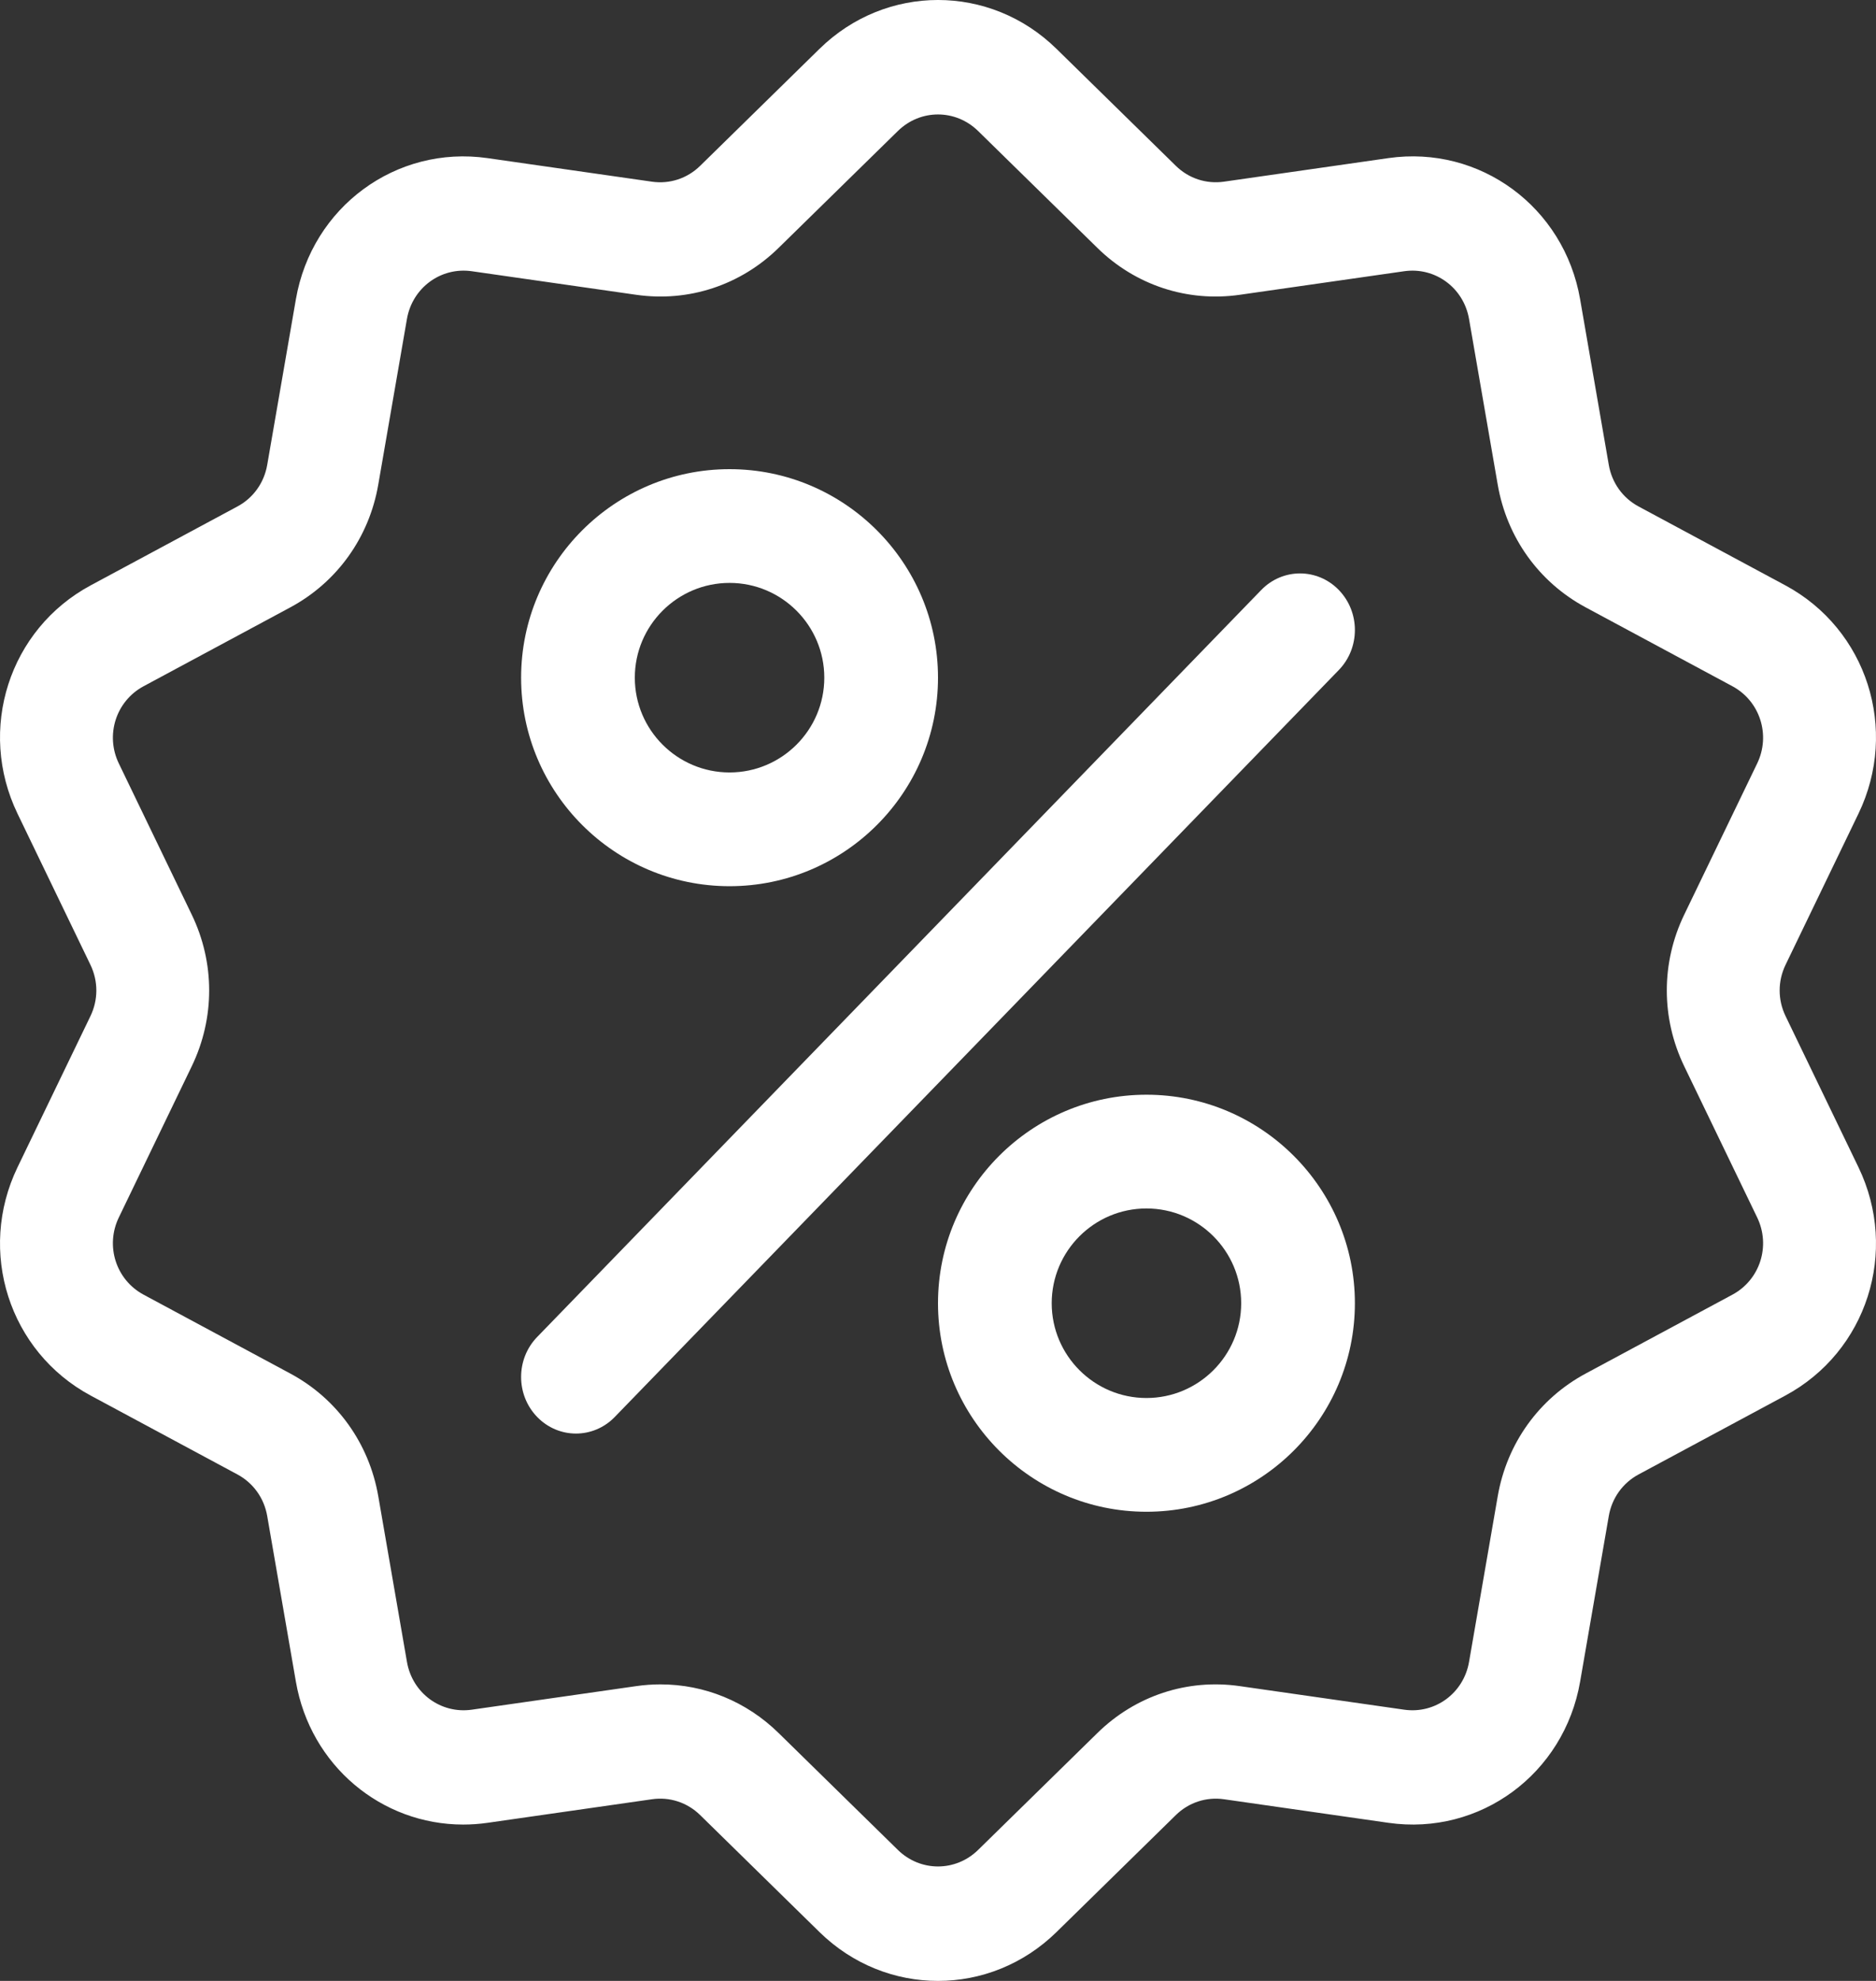
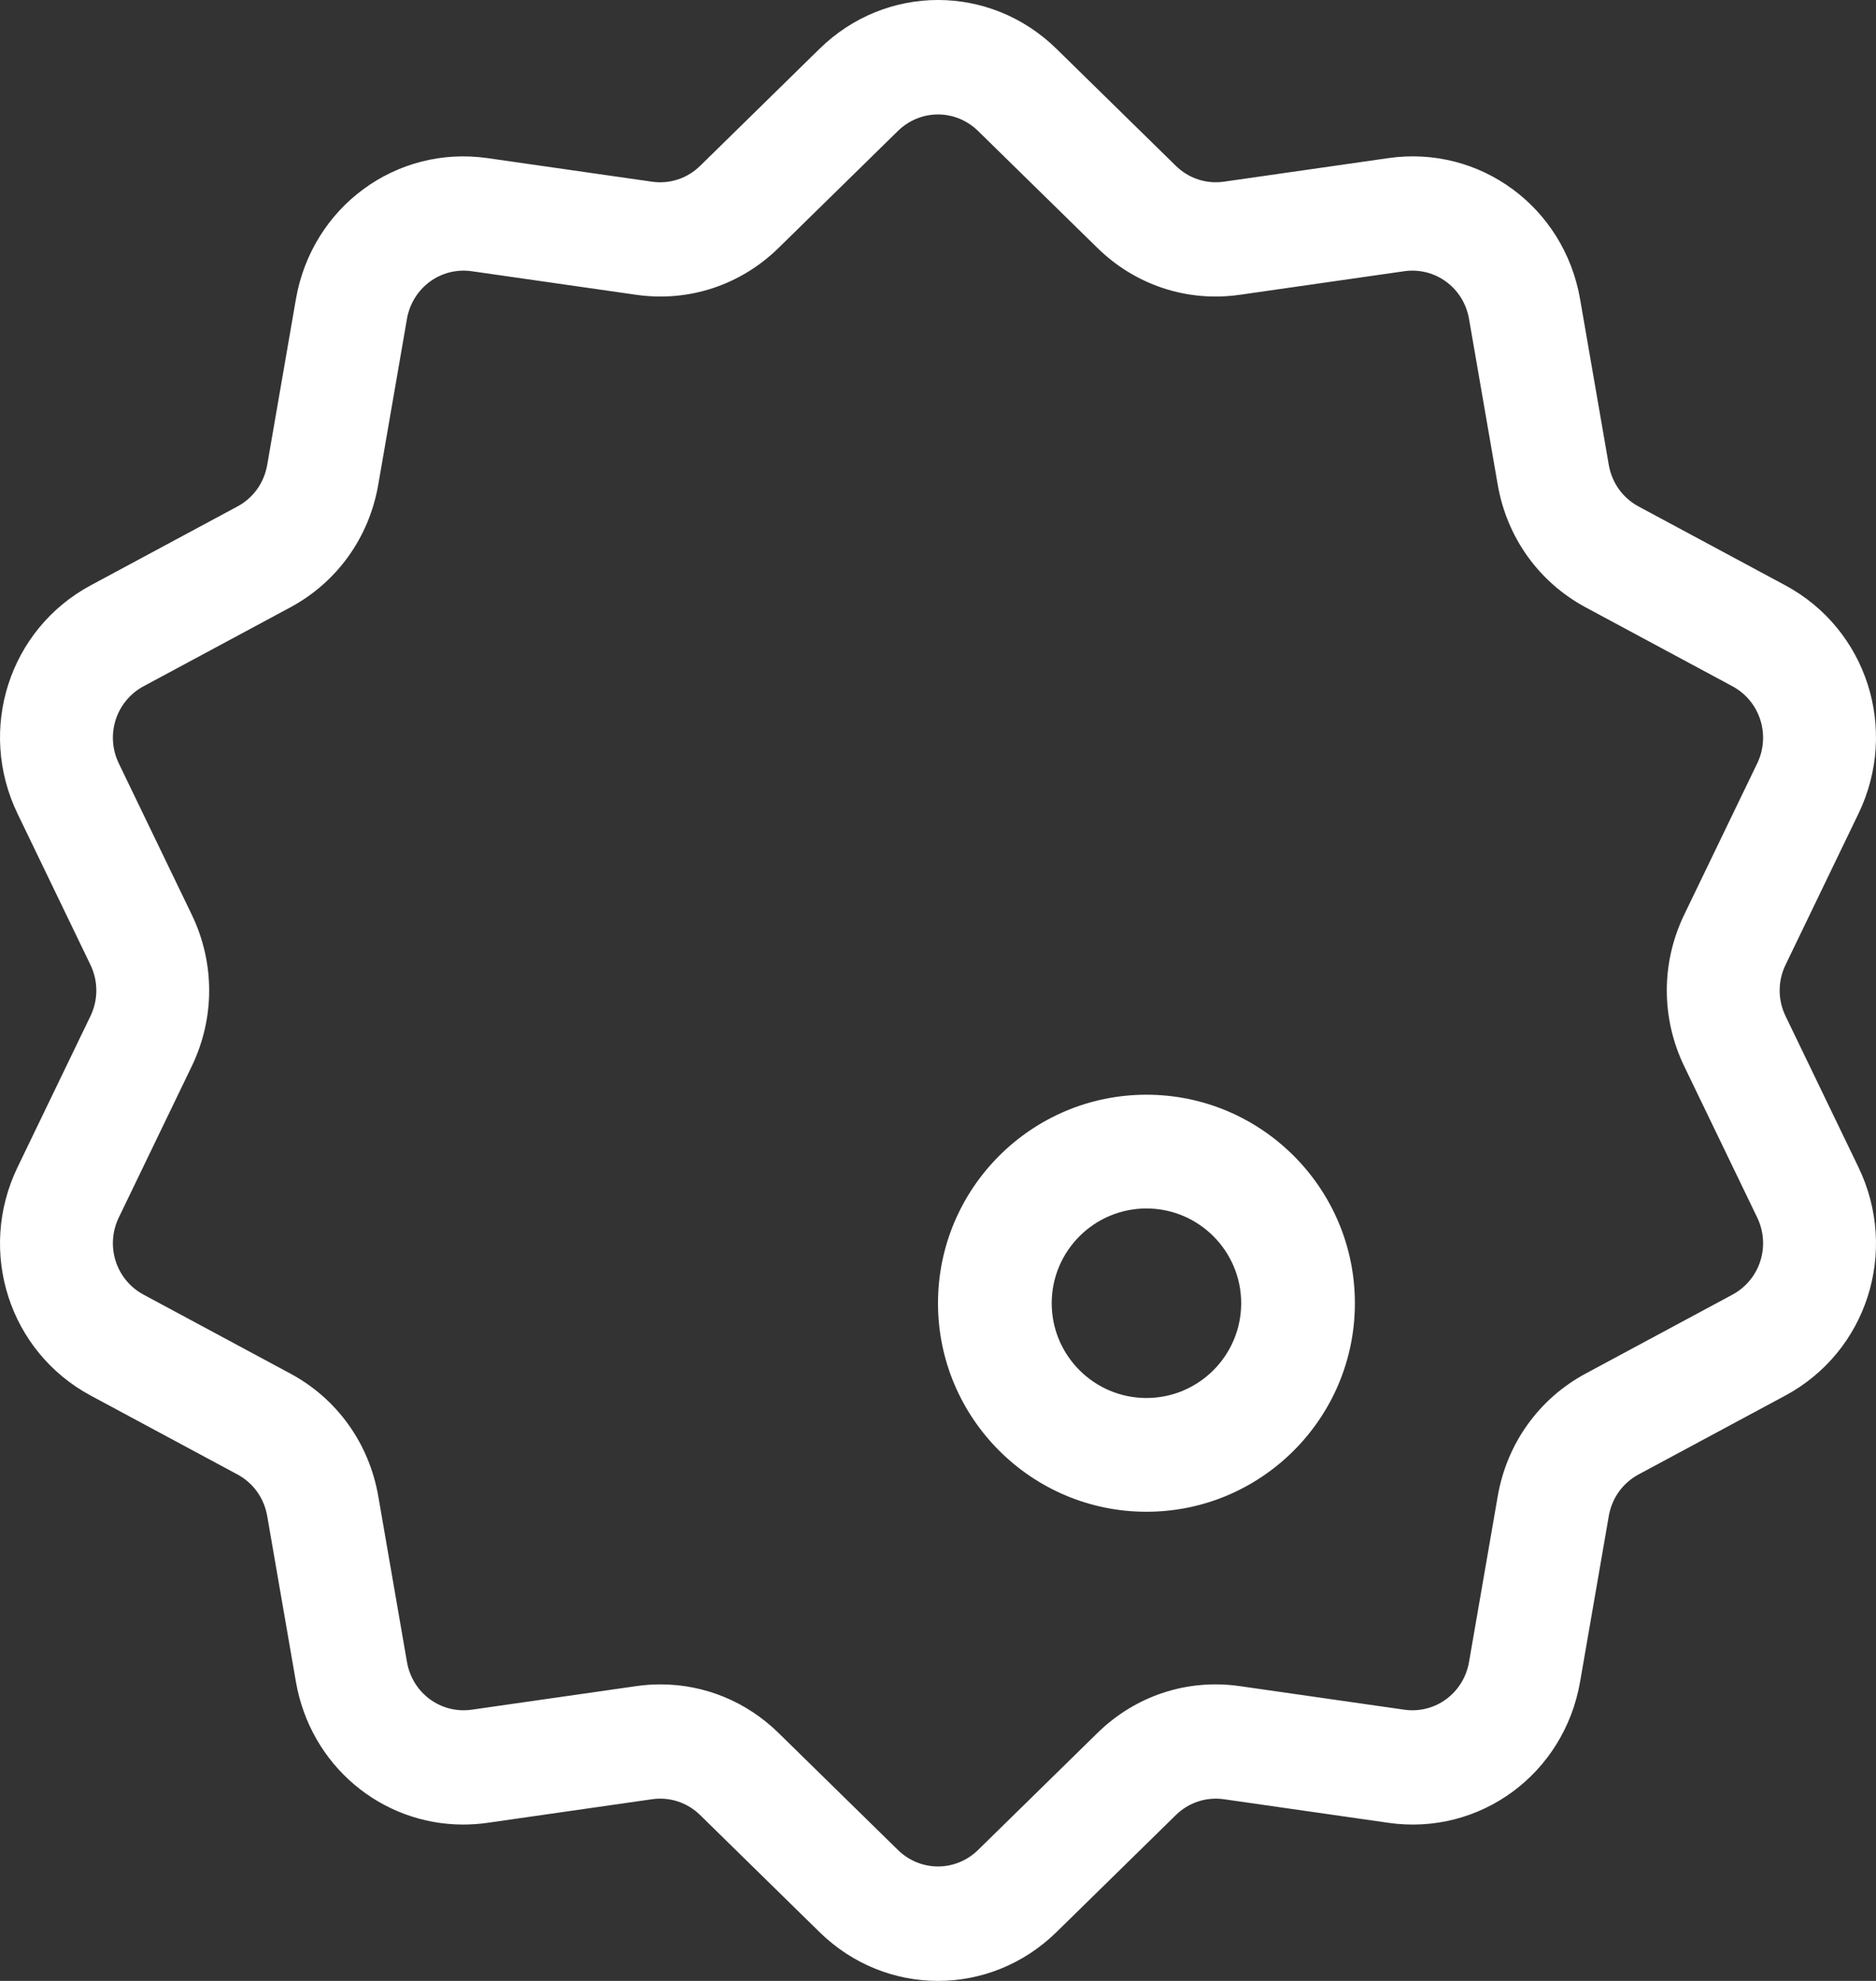
<svg xmlns="http://www.w3.org/2000/svg" width="72px" height="76px" viewBox="0 0 72 76" version="1.1">
  <rect x="0" y="0" width="72" height="76" fill="#333333" stroke="none" />
  <path d="M68.529,38.984 C68.227,38.359 68.227,37.641 68.529,37.016 L71.327,31.217 C72.885,27.988 71.651,24.14 68.517,22.456 L62.887,19.431 C62.28,19.105 61.864,18.524 61.745,17.838 L60.644,11.481 C60.031,7.941 56.798,5.563 53.286,6.066 L46.976,6.97 C46.295,7.067 45.622,6.846 45.128,6.362 L40.548,1.874 C37.998,-0.625 34.002,-0.625 31.452,1.874 L26.872,6.362 C26.378,6.846 25.705,7.068 25.024,6.971 L18.714,6.067 C15.201,5.563 11.969,7.942 11.356,11.481 L10.255,17.838 C10.136,18.524 9.72,19.105 9.113,19.431 L3.484,22.456 C0.349,24.14 -0.885,27.989 0.673,31.218 L3.471,37.016 C3.773,37.642 3.773,38.359 3.471,38.985 L0.673,44.783 C-0.885,48.012 0.349,51.86 3.483,53.544 L9.113,56.569 C9.72,56.896 10.136,57.476 10.255,58.162 L11.356,64.519 C11.914,67.742 14.642,70.001 17.777,70.001 C18.086,70.001 18.399,69.979 18.714,69.934 L25.024,69.03 C25.704,68.932 26.378,69.154 26.872,69.638 L31.452,74.126 C32.728,75.376 34.364,76 36,76 C37.636,76 39.273,75.375 40.548,74.126 L45.128,69.638 C45.622,69.154 46.295,68.933 46.976,69.03 L53.286,69.934 C56.8,70.438 60.031,68.059 60.644,64.519 L61.745,58.162 C61.864,57.476 62.28,56.896 62.887,56.569 L68.517,53.544 C71.651,51.86 72.885,48.012 71.327,44.783 L68.529,38.984 Z M66.488,49.672 L60.859,52.697 C59.064,53.662 57.833,55.378 57.482,57.405 L56.381,63.762 C56.174,64.959 55.081,65.764 53.892,65.594 L47.582,64.69 C45.57,64.401 43.579,65.057 42.119,66.488 L37.539,70.975 C36.676,71.82 35.324,71.82 34.461,70.975 L29.881,66.488 C28.647,65.278 27.034,64.623 25.349,64.623 C25.04,64.623 24.729,64.645 24.418,64.69 L18.108,65.594 C16.92,65.764 15.826,64.959 15.619,63.762 L14.518,57.404 C14.166,55.377 12.936,53.661 11.141,52.697 L5.512,49.672 C4.451,49.102 4.033,47.8 4.561,46.708 L7.359,40.909 C8.251,39.06 8.251,36.94 7.359,35.091 L4.561,29.292 C4.033,28.2 4.451,26.898 5.512,26.328 L11.141,23.303 C12.935,22.338 14.166,20.623 14.517,18.596 L15.618,12.238 C15.826,11.041 16.919,10.236 18.108,10.406 L24.417,11.31 C26.429,11.599 28.421,10.943 29.881,9.512 L34.461,5.025 C35.324,4.18 36.675,4.18 37.538,5.025 L42.118,9.512 C43.579,10.943 45.57,11.599 47.582,11.31 L53.892,10.406 C55.08,10.236 56.174,11.041 56.381,12.238 L57.482,18.596 C57.833,20.623 59.064,22.339 60.859,23.303 L66.488,26.328 C67.548,26.898 67.966,28.2 67.439,29.292 L64.64,35.091 C63.748,36.939 63.748,39.06 64.64,40.909 L67.439,46.708 C67.966,47.8 67.549,49.102 66.488,49.672 Z" fill="#ffffff" />
-   <path d="M51.383,22.636 C50.561,21.788 49.228,21.788 48.406,22.636 L20.617,51.294 C19.794,52.141 19.794,53.516 20.617,54.364 C21.028,54.788 21.567,55 22.105,55 C22.644,55 23.183,54.788 23.594,54.364 L51.383,25.706 C52.206,24.858 52.206,23.484 51.383,22.636 Z" fill="#ffffff" />
-   <path d="M28,18 C23.589,18 20,21.589 20,26 C20,30.411 23.589,34 28,34 C32.411,34 36,30.411 36,26 C36,21.589 32.411,18 28,18 Z M28,29.636 C25.995,29.636 24.364,28.005 24.364,26 C24.364,23.995 25.995,22.364 28,22.364 C30.005,22.364 31.636,23.995 31.636,26 C31.636,28.005 30.005,29.636 28,29.636 Z" fill="#ffffff" />
  <path d="M44,42 C39.589,42 36,45.589 36,50 C36,54.411 39.589,58 44,58 C48.411,58 52,54.411 52,50 C52,45.589 48.411,42 44,42 Z M44,53.636 C41.995,53.636 40.364,52.005 40.364,50 C40.364,47.995 41.995,46.364 44,46.364 C46.005,46.364 47.636,47.995 47.636,50 C47.636,52.005 46.005,53.636 44,53.636 Z" fill="#ffffff" />
</svg>